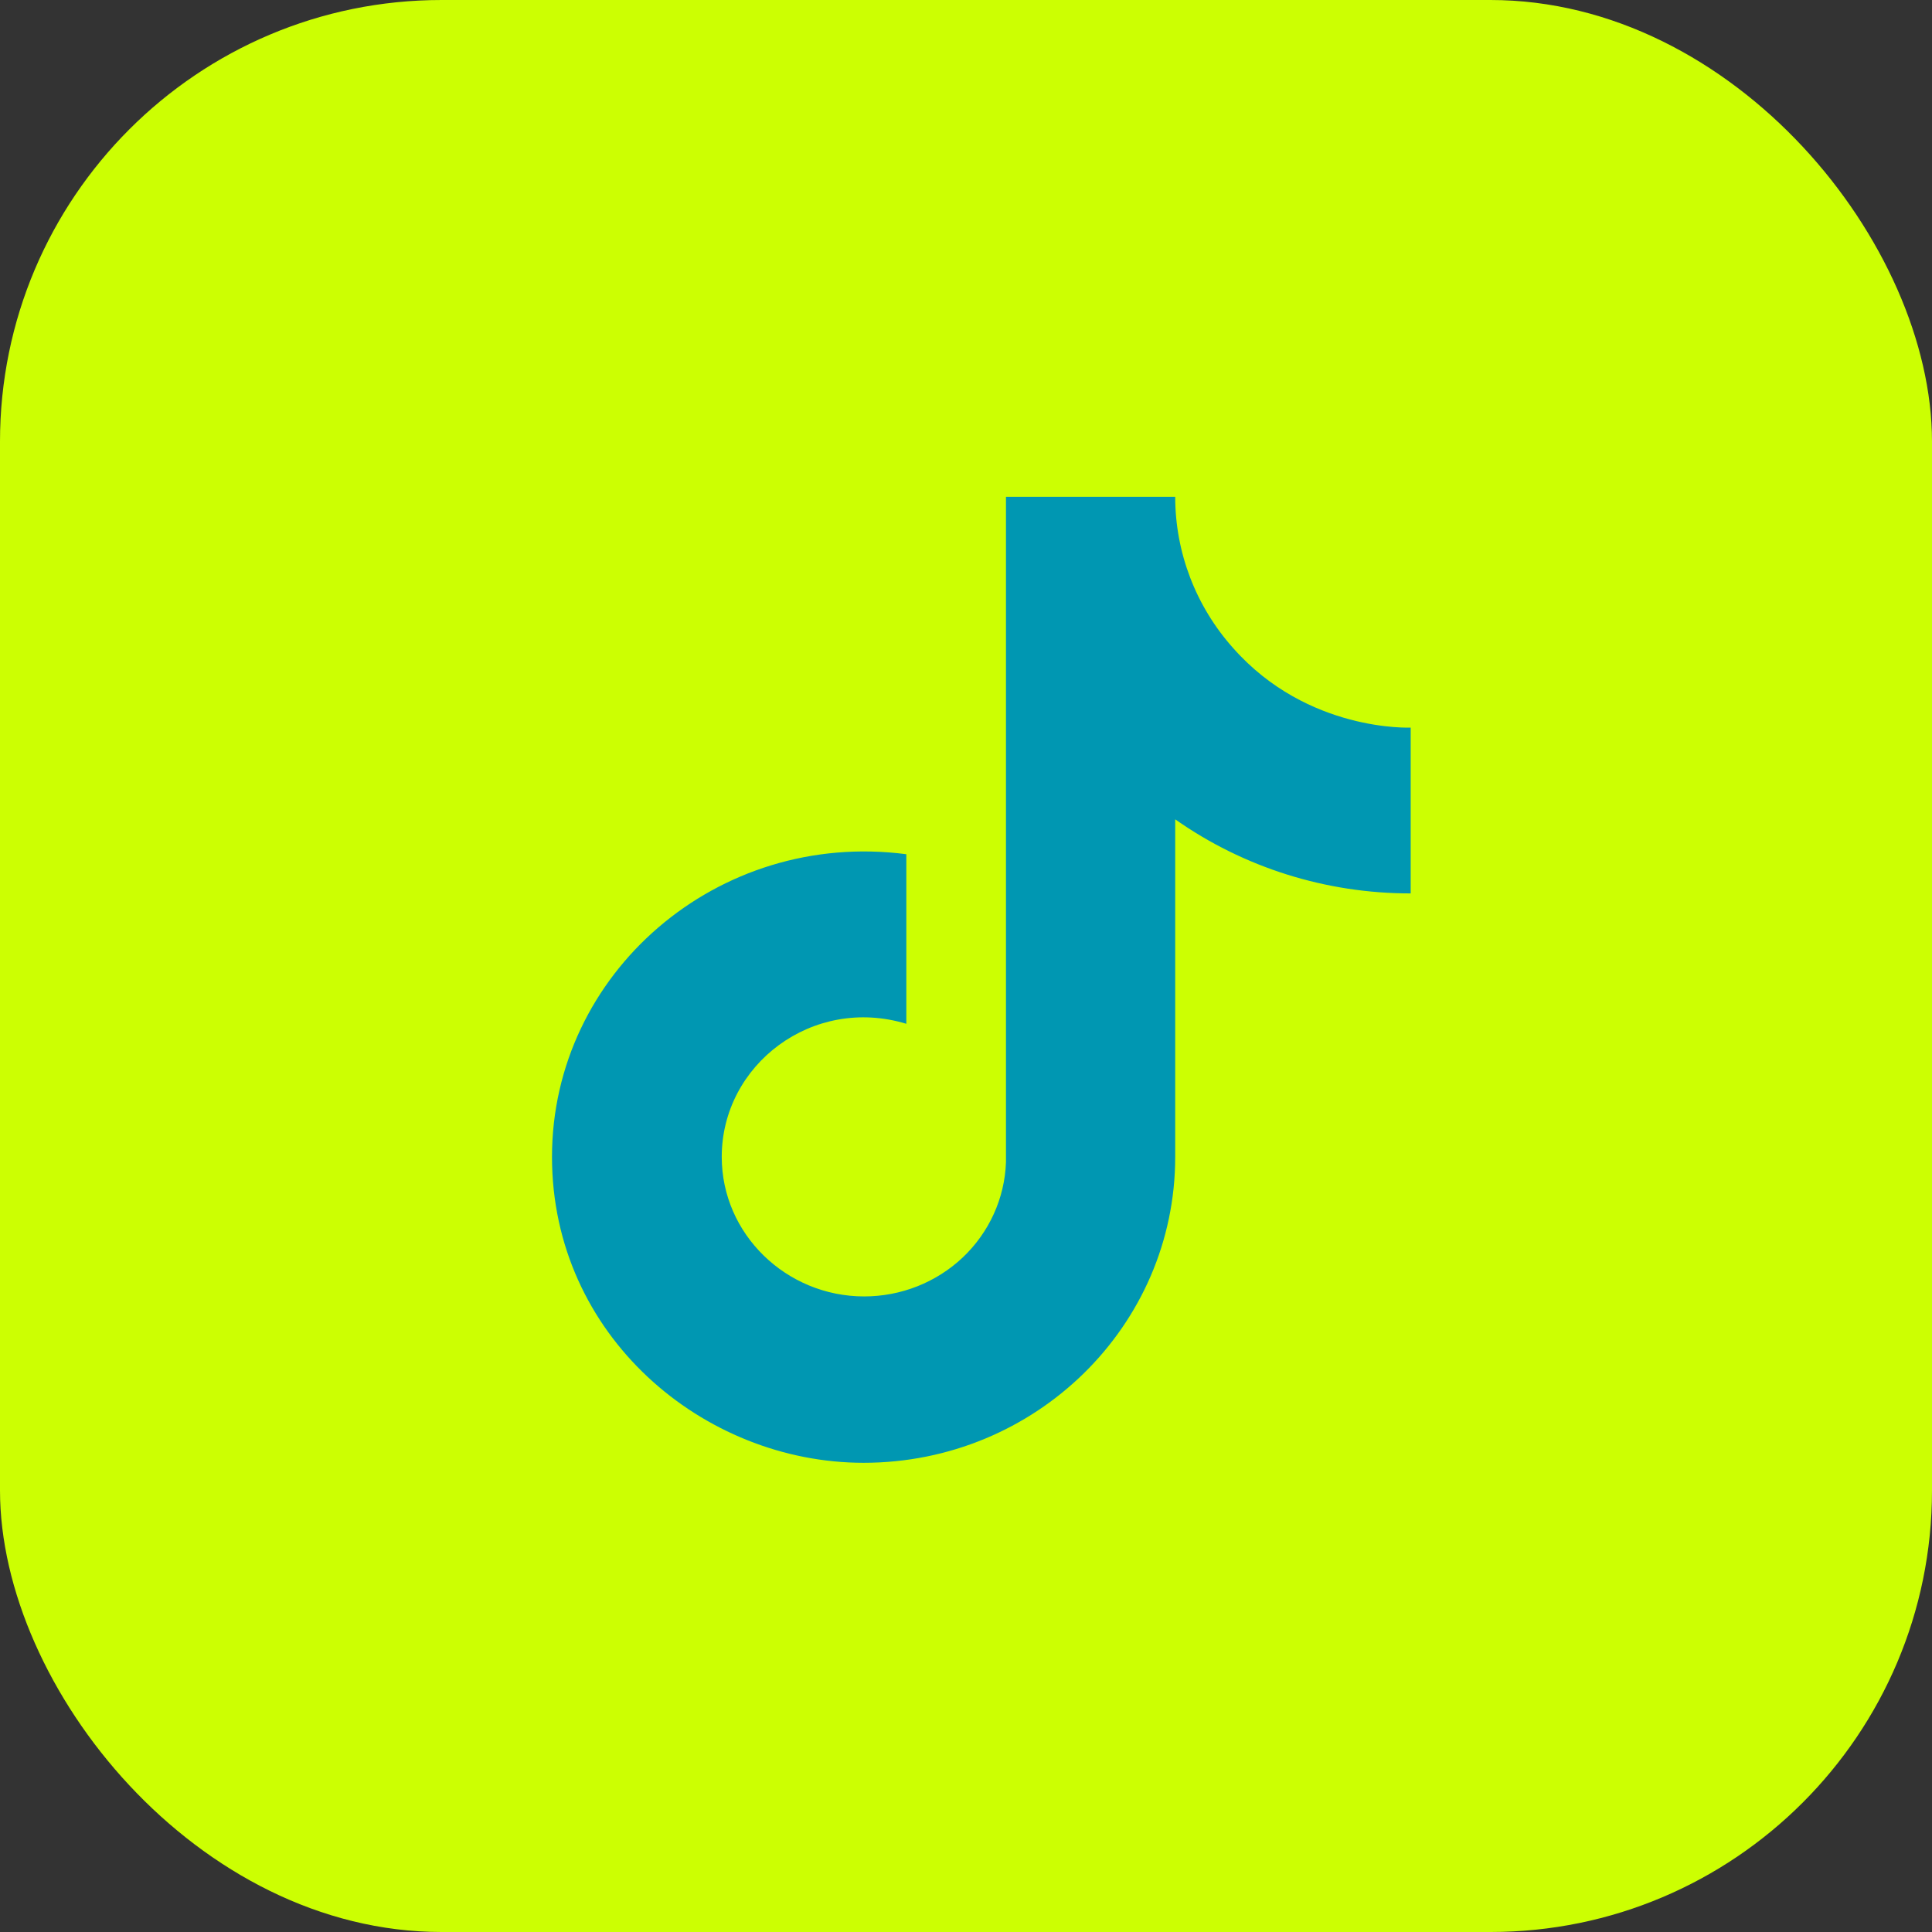
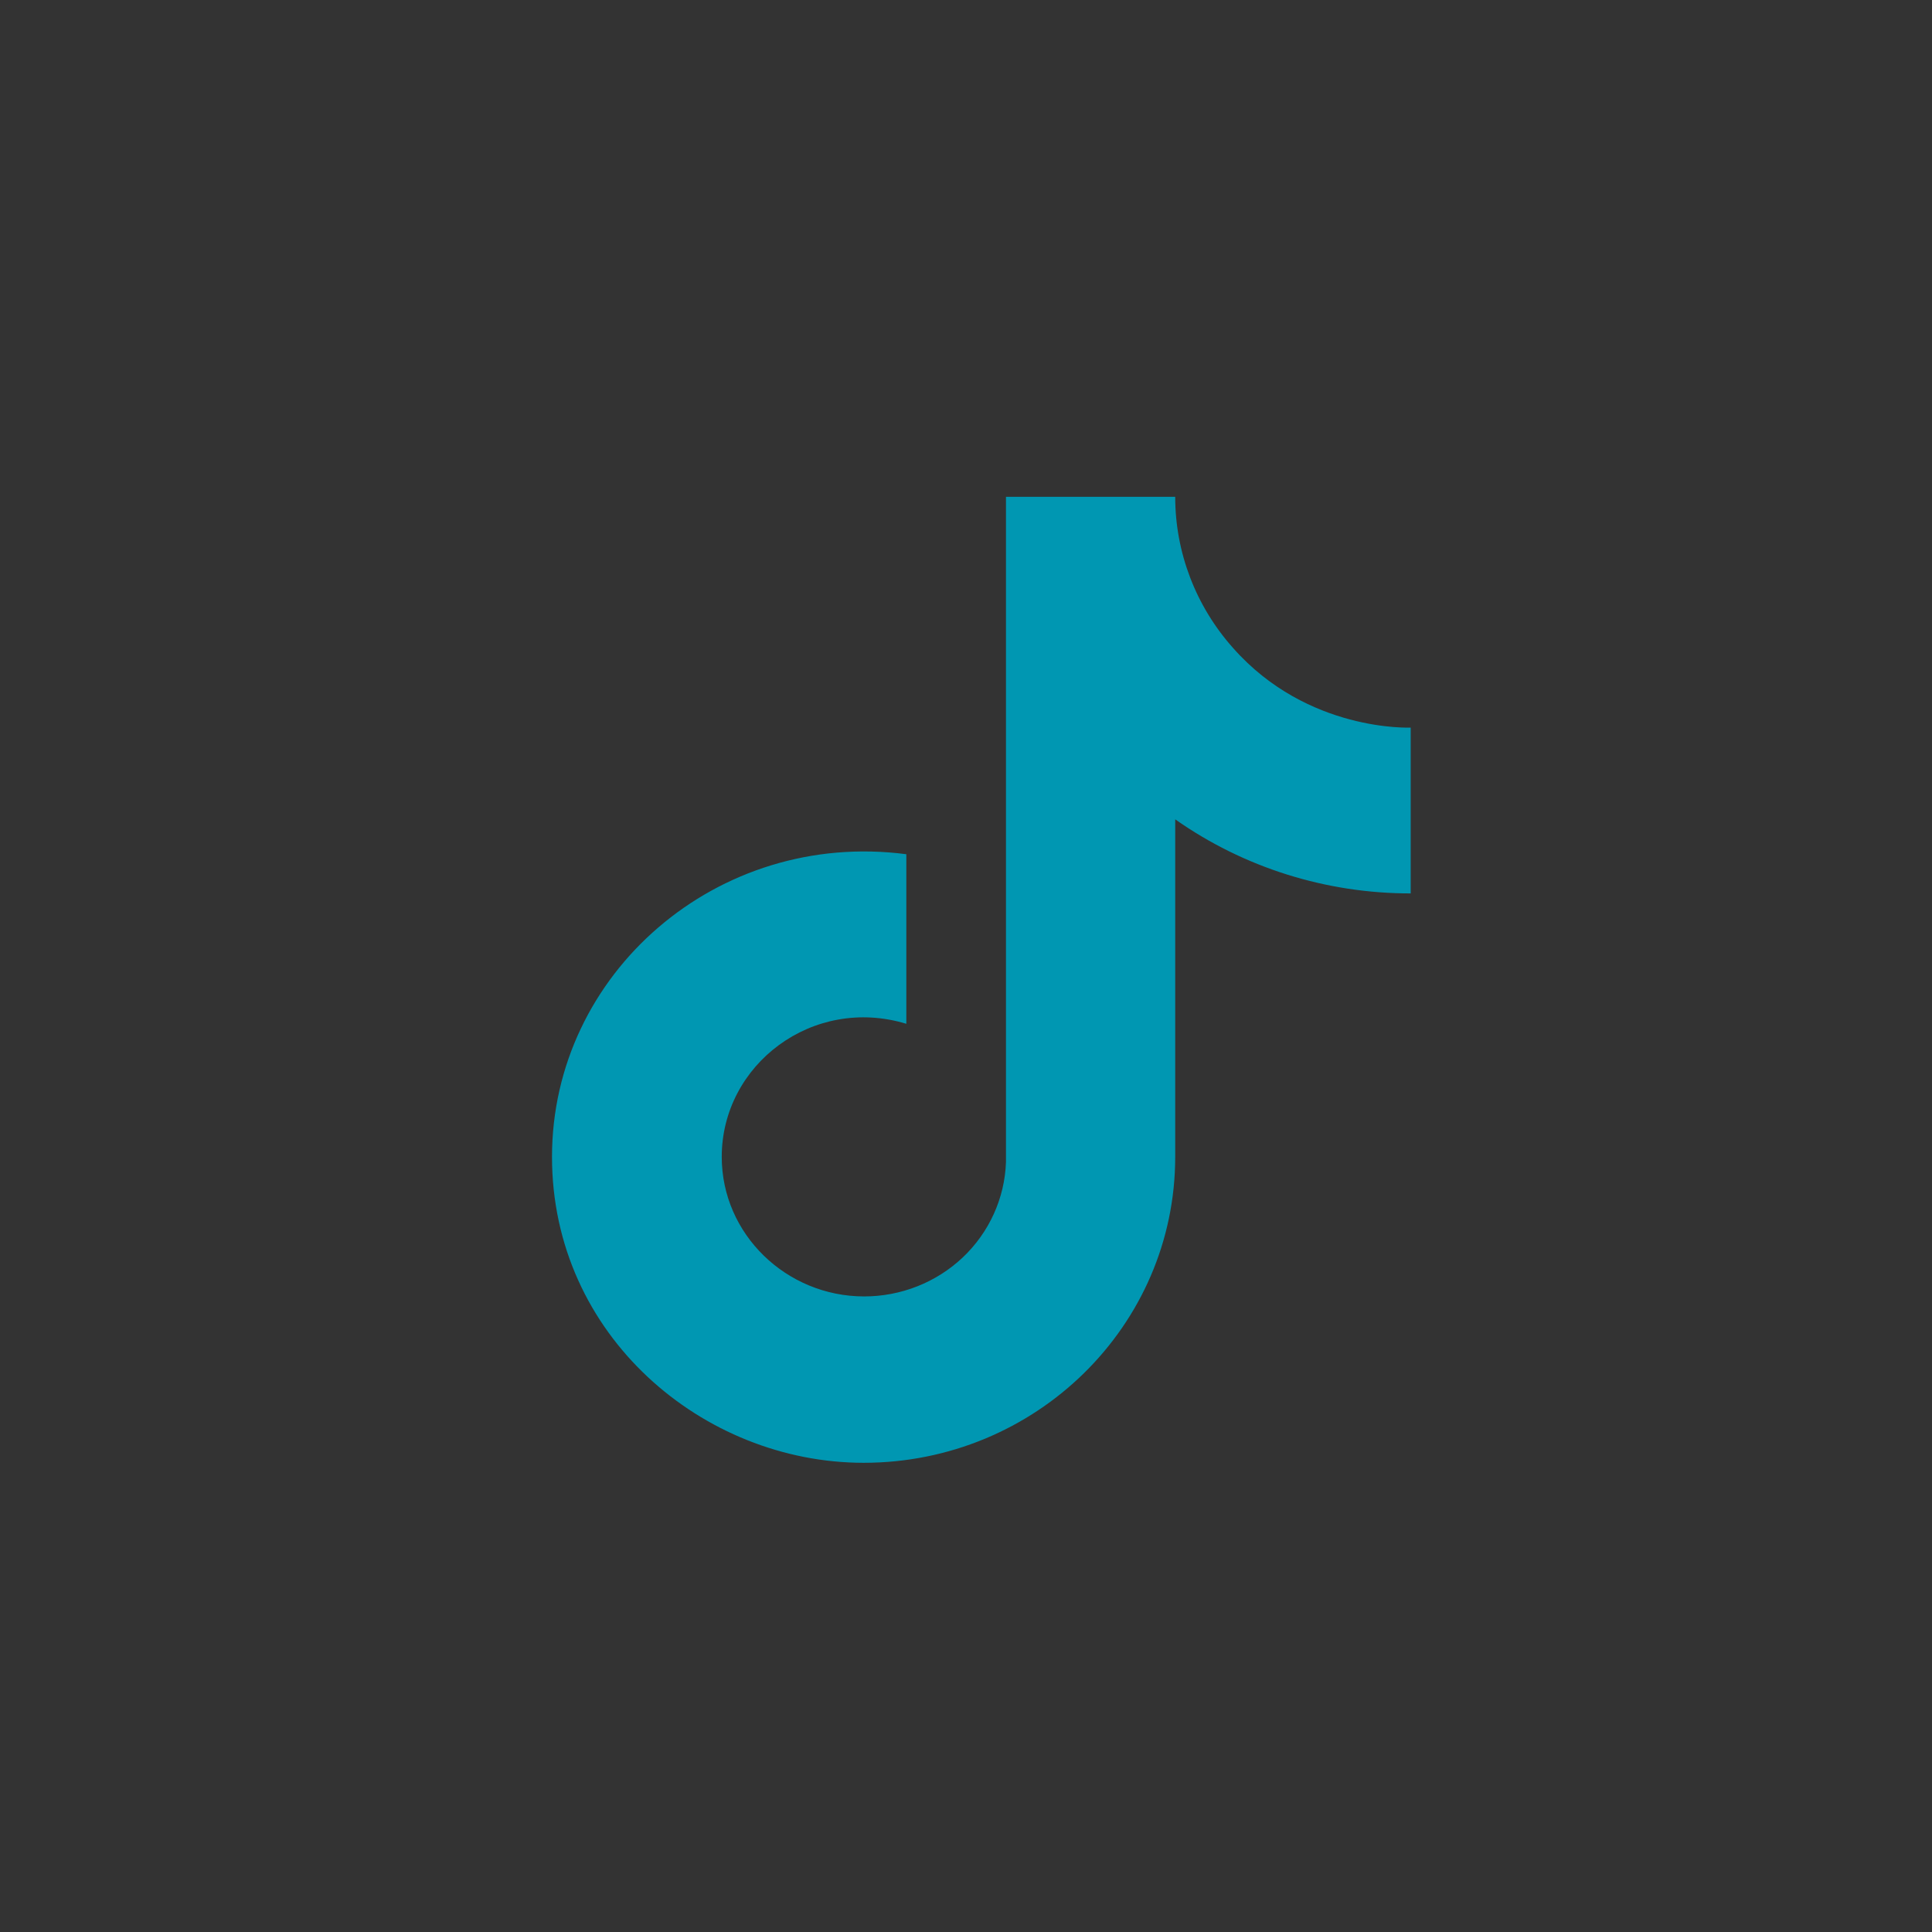
<svg xmlns="http://www.w3.org/2000/svg" width="35" height="35" viewBox="0 0 35 35" fill="none">
  <rect x="0" y="0" width="35" height="35" fill="#333333" stroke="none" />
-   <rect width="35" height="35" rx="8" fill="#CCFF02" />
  <path d="M22.341 11.742C21.663 10.983 21.29 10.009 21.29 9H18.224V21.056C18.201 21.708 17.92 22.326 17.441 22.78C16.961 23.233 16.321 23.486 15.655 23.486C14.246 23.486 13.075 22.358 13.075 20.958C13.075 19.286 14.722 18.032 16.419 18.547V15.475C12.996 15.028 10 17.633 10 20.958C10 24.196 12.738 26.5 15.645 26.5C18.76 26.5 21.29 24.021 21.29 20.958V14.843C22.533 15.718 24.025 16.187 25.556 16.185V13.181C25.556 13.181 23.691 13.268 22.341 11.742Z" fill="#0097B2" />
</svg>